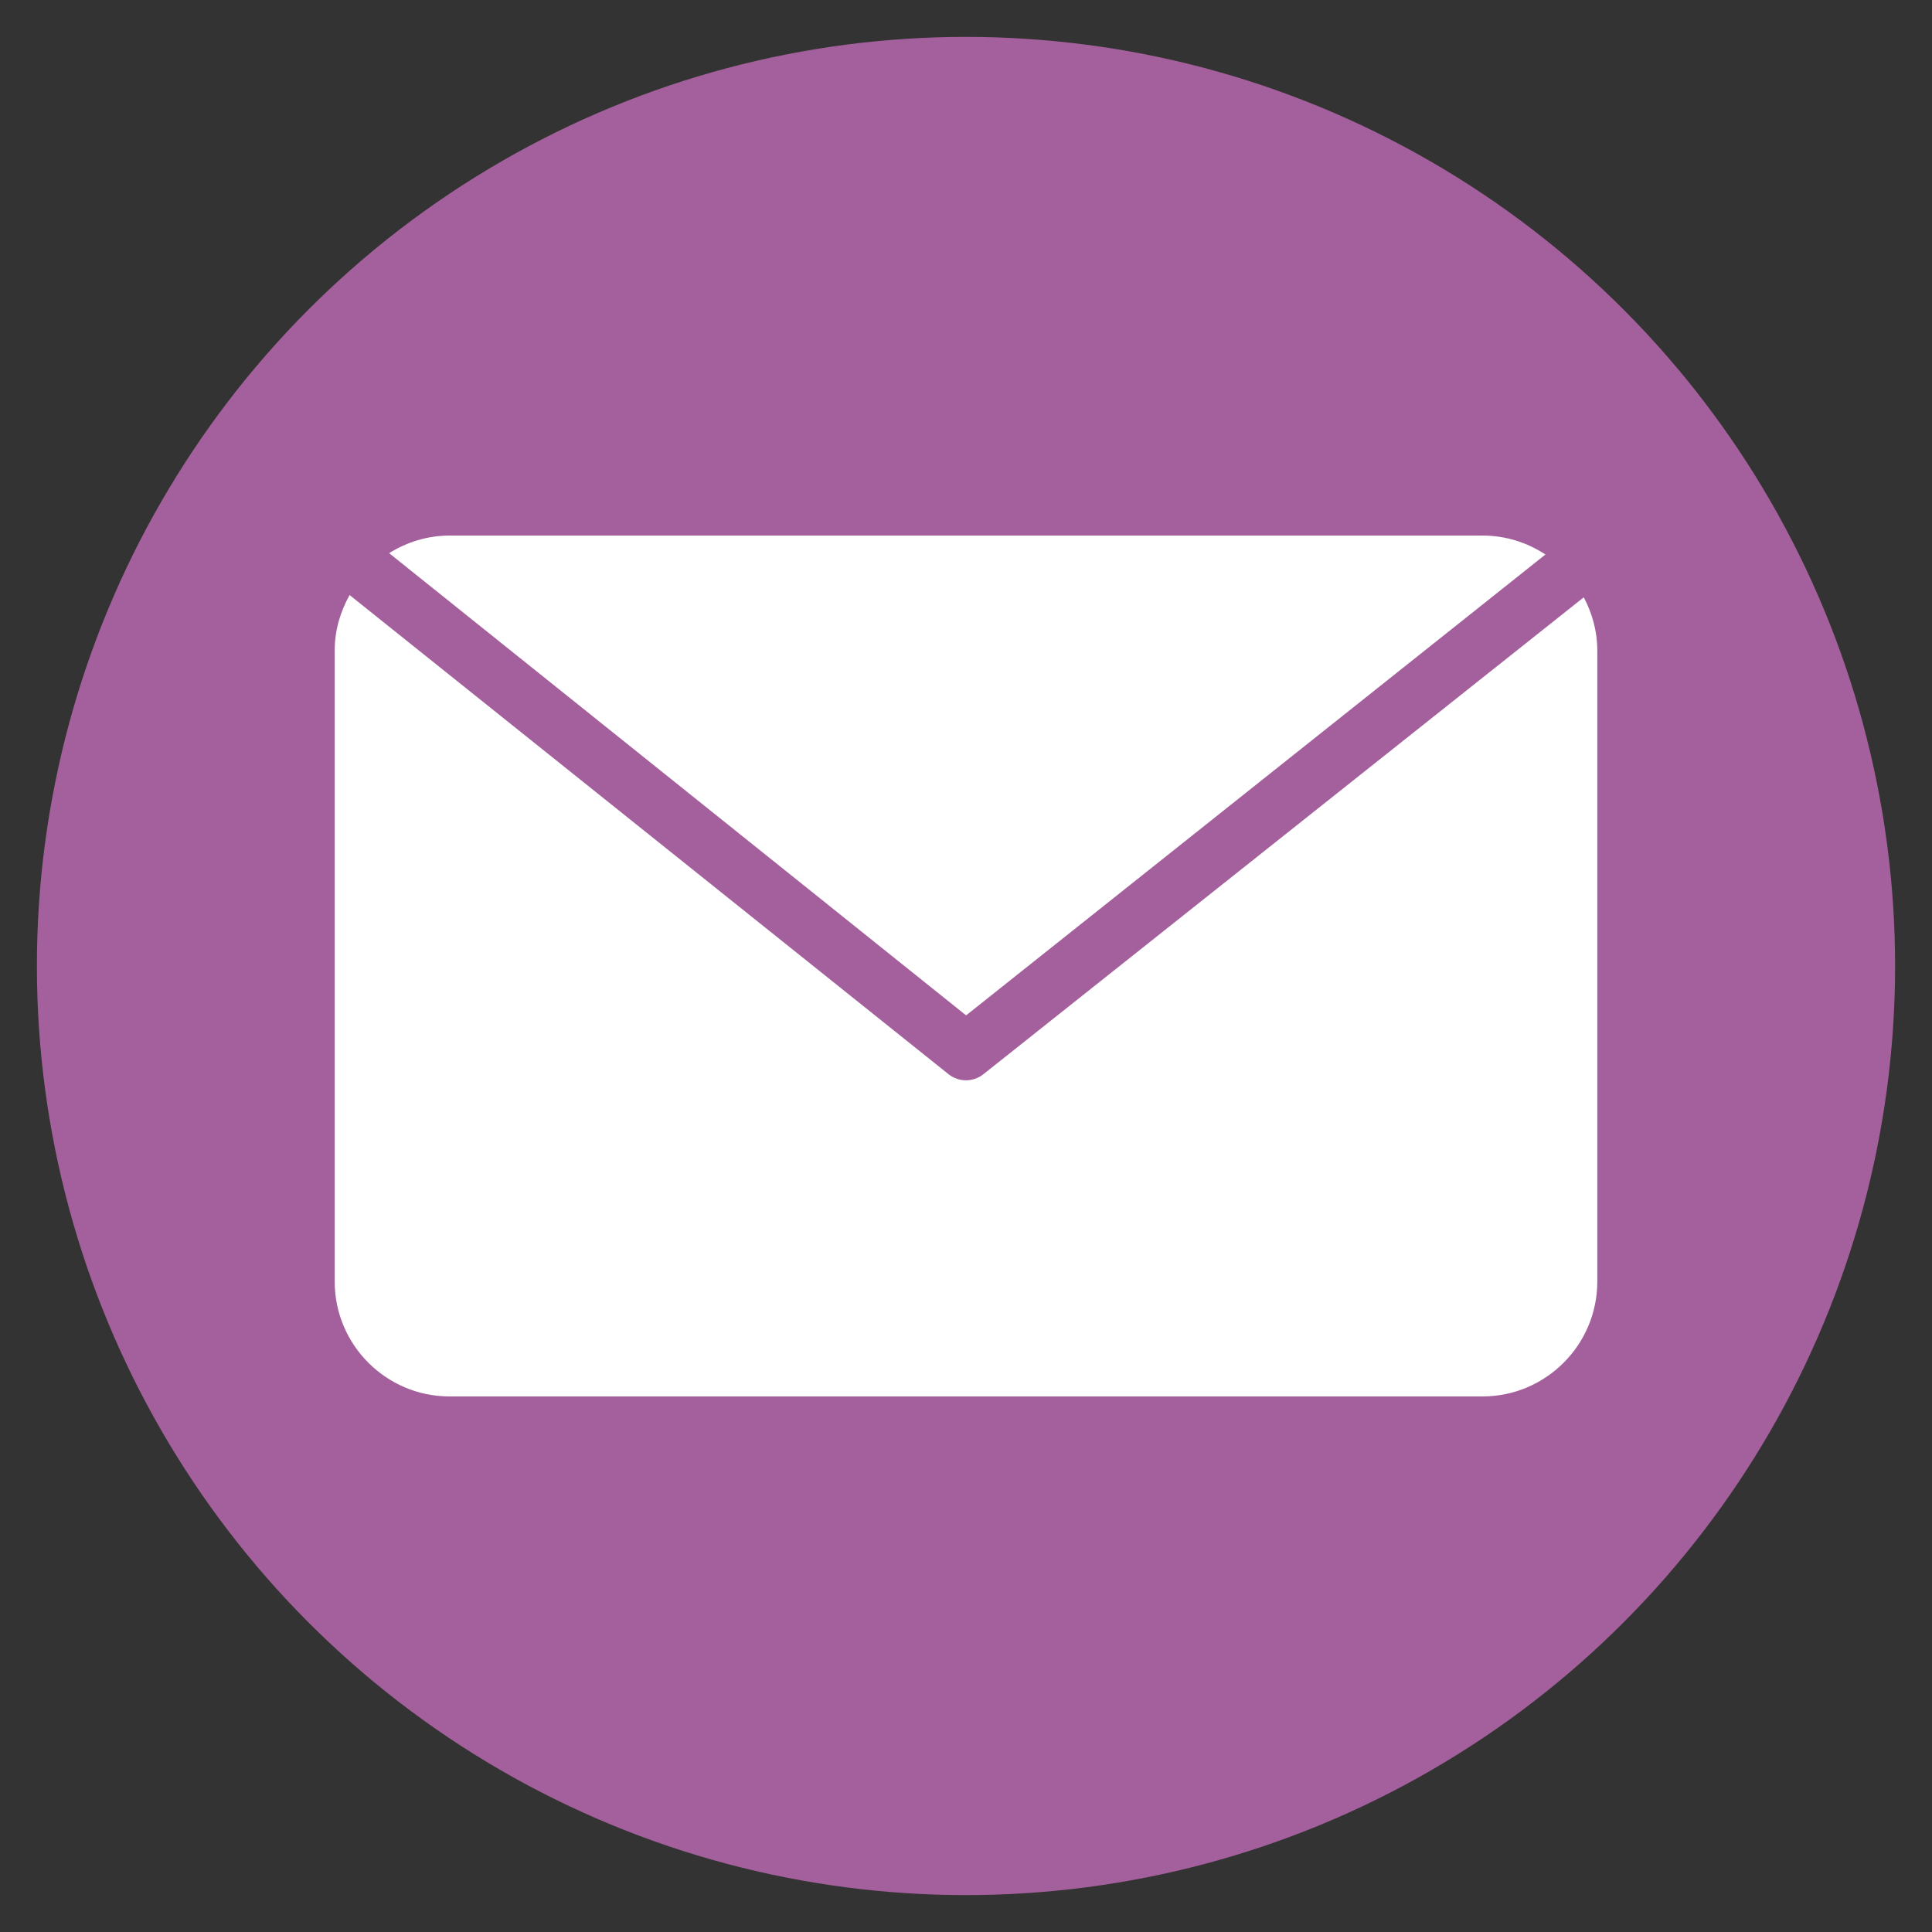
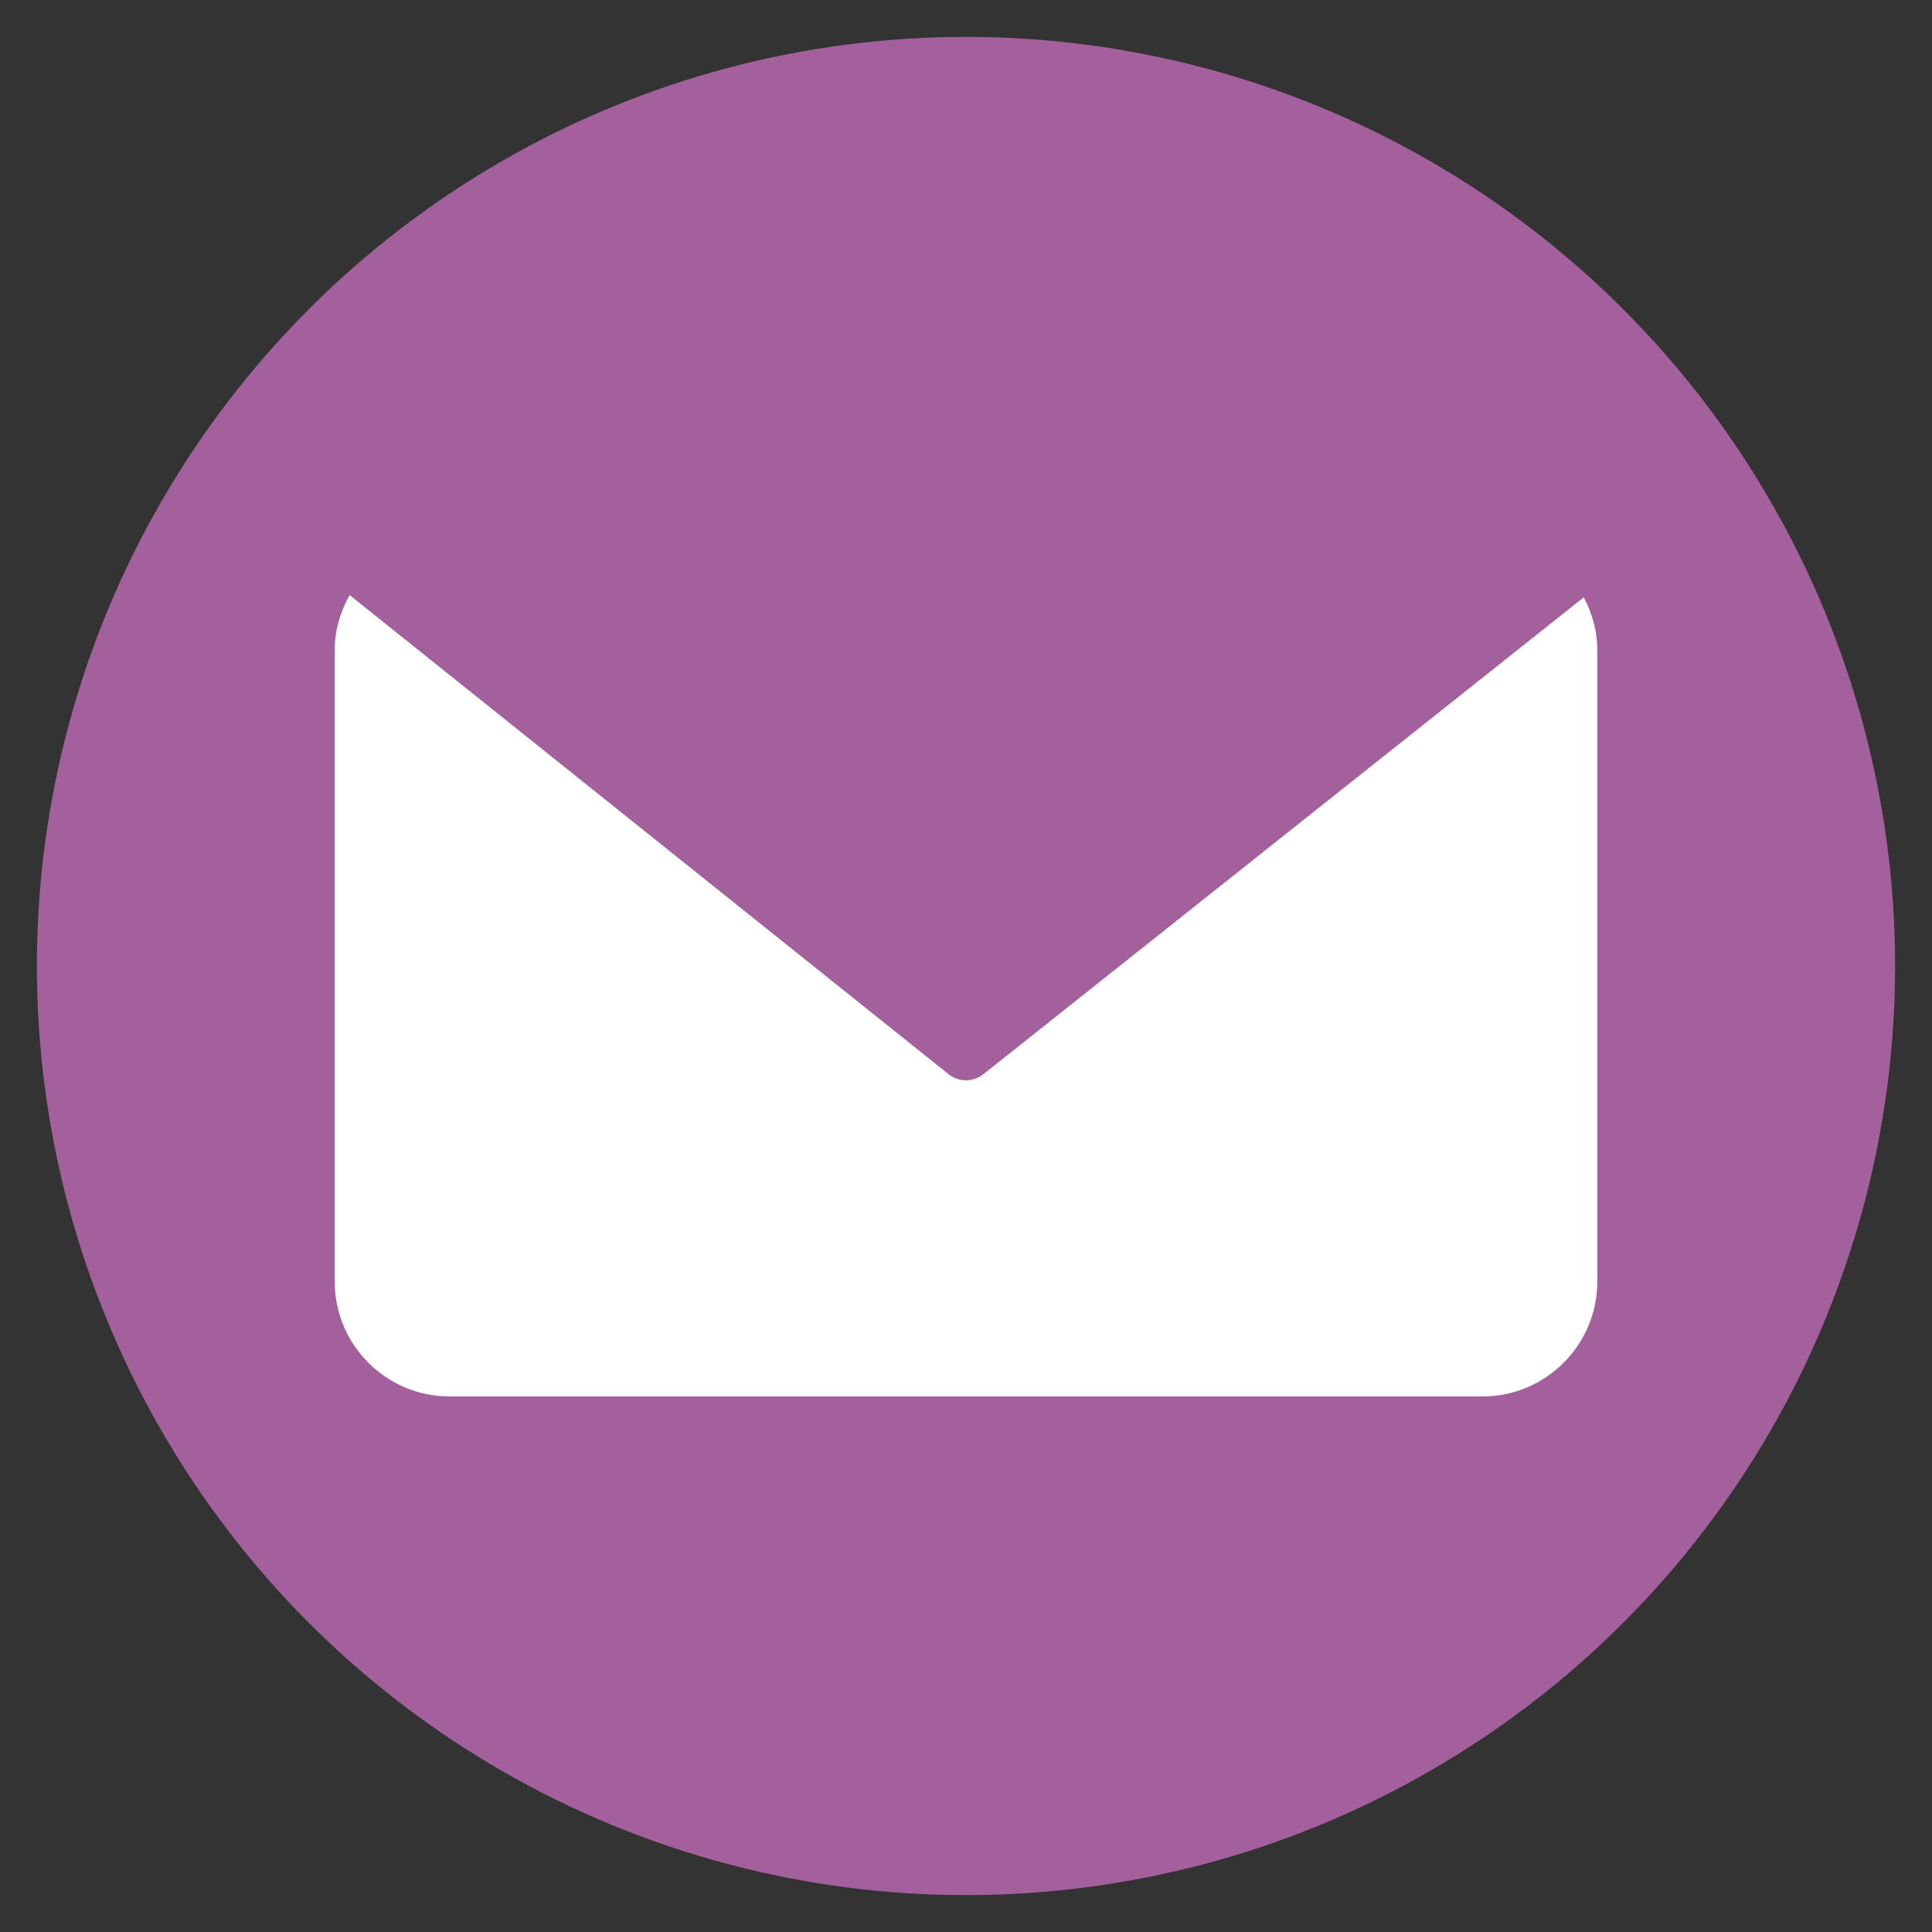
<svg xmlns="http://www.w3.org/2000/svg" version="1.1" id="Layer_1" x="0px" y="0px" width="100px" height="100px" viewBox="0 0 100 100" enable-background="new 0 0 100 100" xml:space="preserve">
  <rect x="0" y="0" width="100" height="100" fill="#333333" stroke="none" />
  <circle fill="#A4609C" cx="50" cy="50" r="48.09" />
  <g>
-     <path fill="#FFFFFF" d="M50.005,52.556l29.987-23.855c-0.936-0.615-2.051-0.98-3.254-0.98H23.268c-1.151,0-2.217,0.343-3.127,0.911   L50.005,52.556z" />
    <path fill="#FFFFFF" d="M81.975,30.917L50.878,55.619c-0.526,0.397-1.235,0.397-1.763-0.003l-31.02-24.817   c-0.476,0.854-0.77,1.819-0.771,2.863v32.676c0.002,3.274,2.668,5.941,5.944,5.941h53.465c3.275,0,5.941-2.667,5.943-5.941V33.662   C82.676,32.667,82.41,31.741,81.975,30.917z" />
  </g>
</svg>